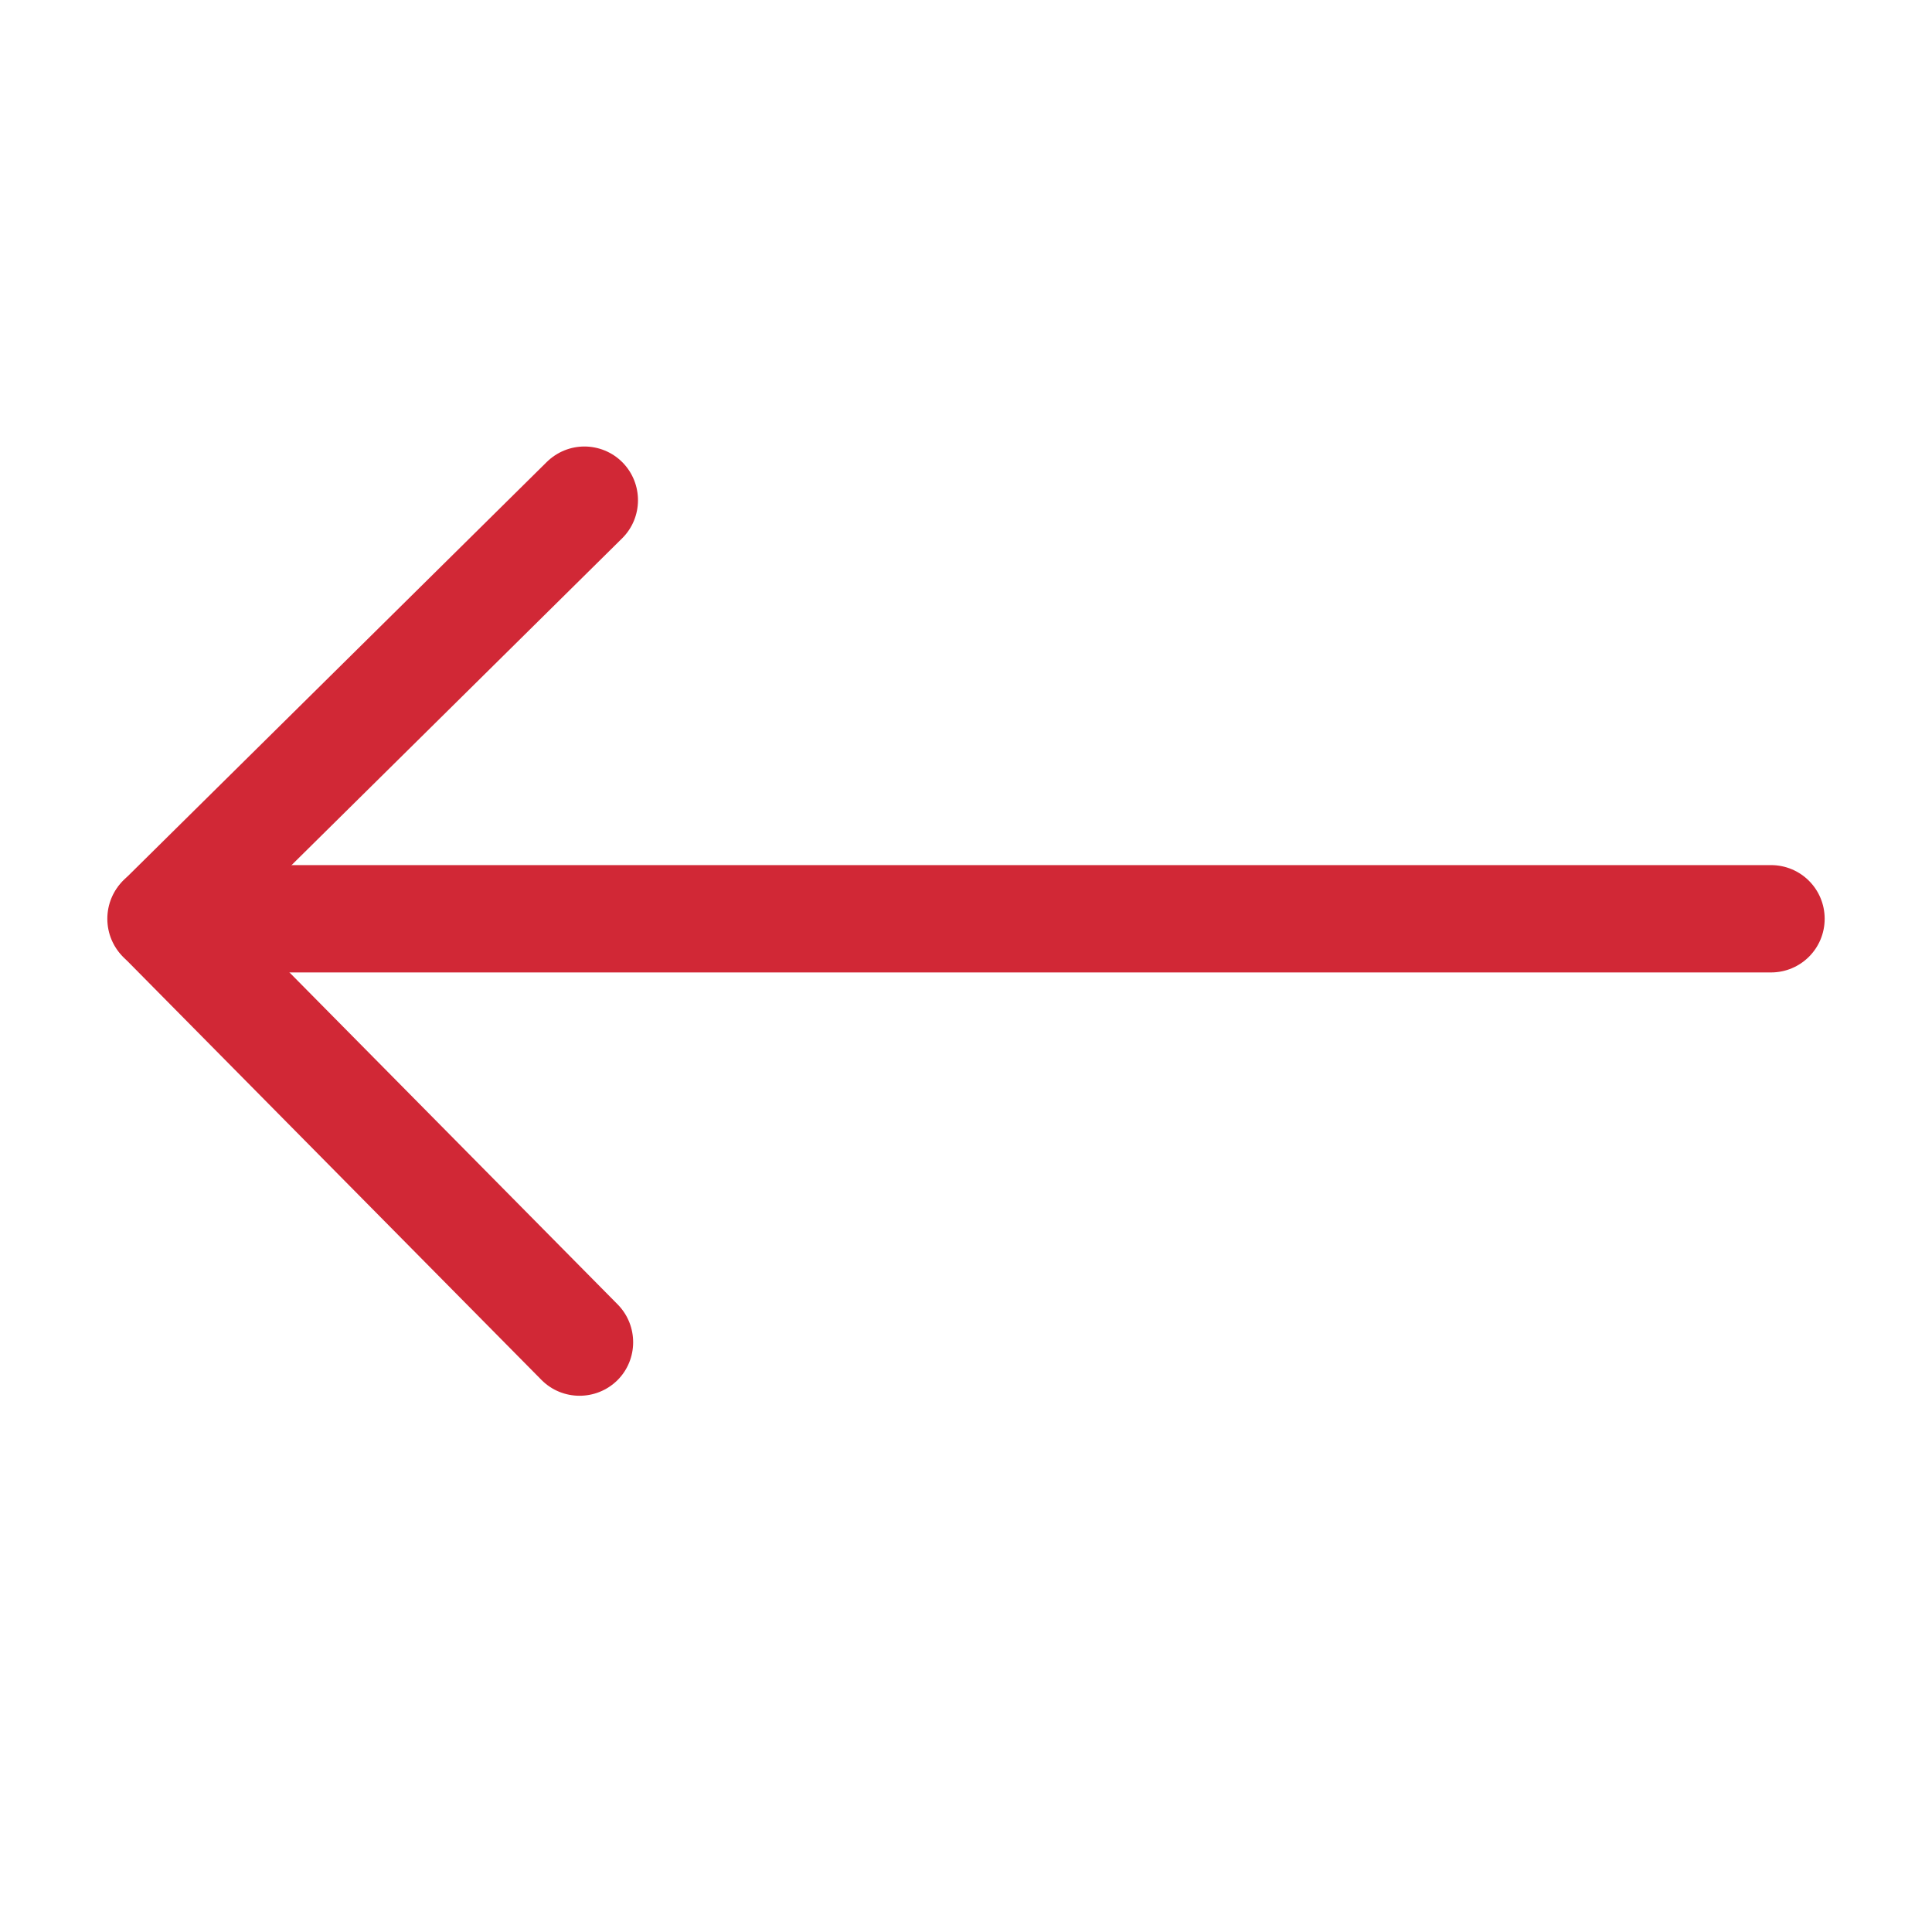
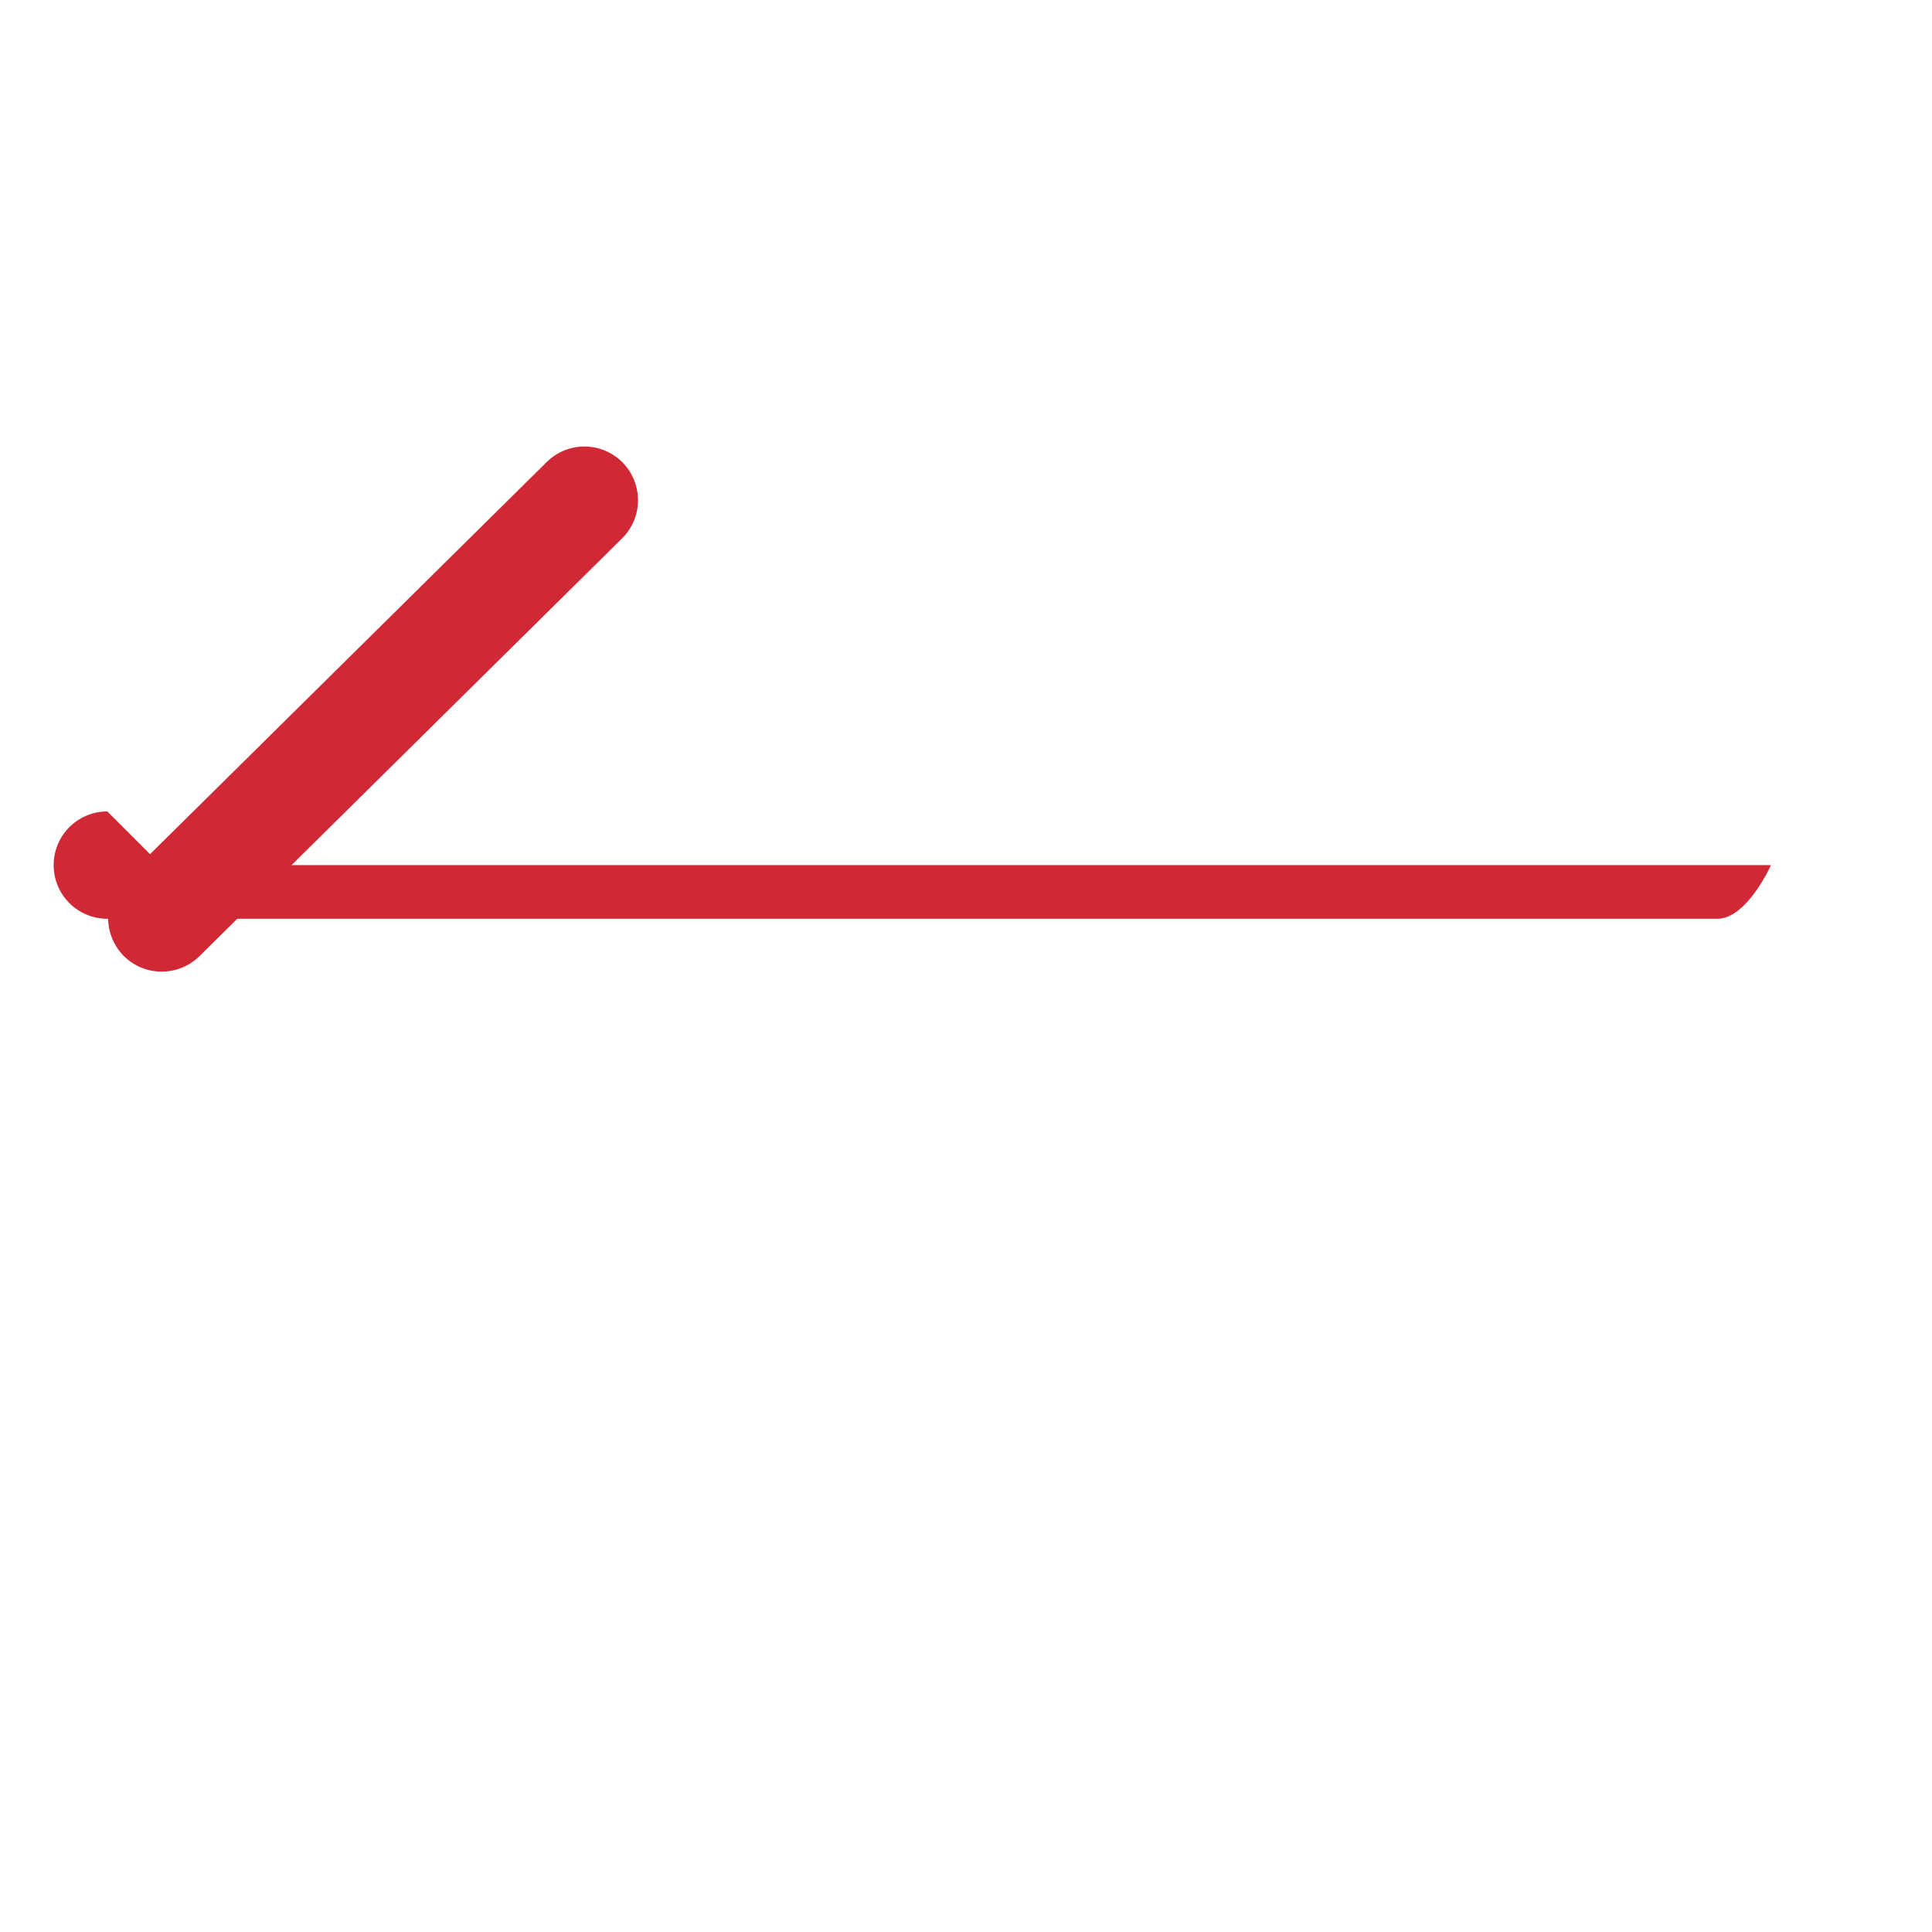
<svg xmlns="http://www.w3.org/2000/svg" t="1755230153755" class="icon" viewBox="0 0 1024 1024" version="1.1" p-id="23427" width="32" height="32">
-   <path d="M85.333 458.524L938.667 458.524c15.739 0 28.444 12.706 28.444 28.445s-12.705 28.444-28.444 28.444l-853.334 0c-15.739 0-28.444-12.705-28.444-28.444s12.705-28.445 28.444-28.445z" p-id="23428" fill="#D12836" />
-   <path d="M85.713 458.904c7.3 0 14.696 2.844 20.195 8.438L327.396 691.39c10.998 11.188 10.903 29.203-0.19 40.201-11.188 10.999-29.203 10.904-40.202-0.19l-221.487-224.047c-10.998-11.188-10.904-29.203 0.19-40.201 5.594-5.5 12.8-8.25 20.006-8.25z" p-id="23429" fill="#D12836" />
+   <path d="M85.333 458.524L938.667 458.524s-12.705 28.444-28.444 28.444l-853.334 0c-15.739 0-28.444-12.705-28.444-28.444s12.705-28.445 28.444-28.445z" p-id="23428" fill="#D12836" />
  <path d="M309.76 236.658c7.3 0 14.696 2.844 20.196 8.438 10.998 11.188 10.903 29.203-0.19 40.202l-224.047 221.487c-11.189 10.999-29.203 10.904-40.202-0.19-10.998-11.188-10.904-29.202 0.19-40.2L289.754 244.906c5.594-5.5 12.8-8.25 20.006-8.25z" p-id="23430" fill="#D12836" />
</svg>